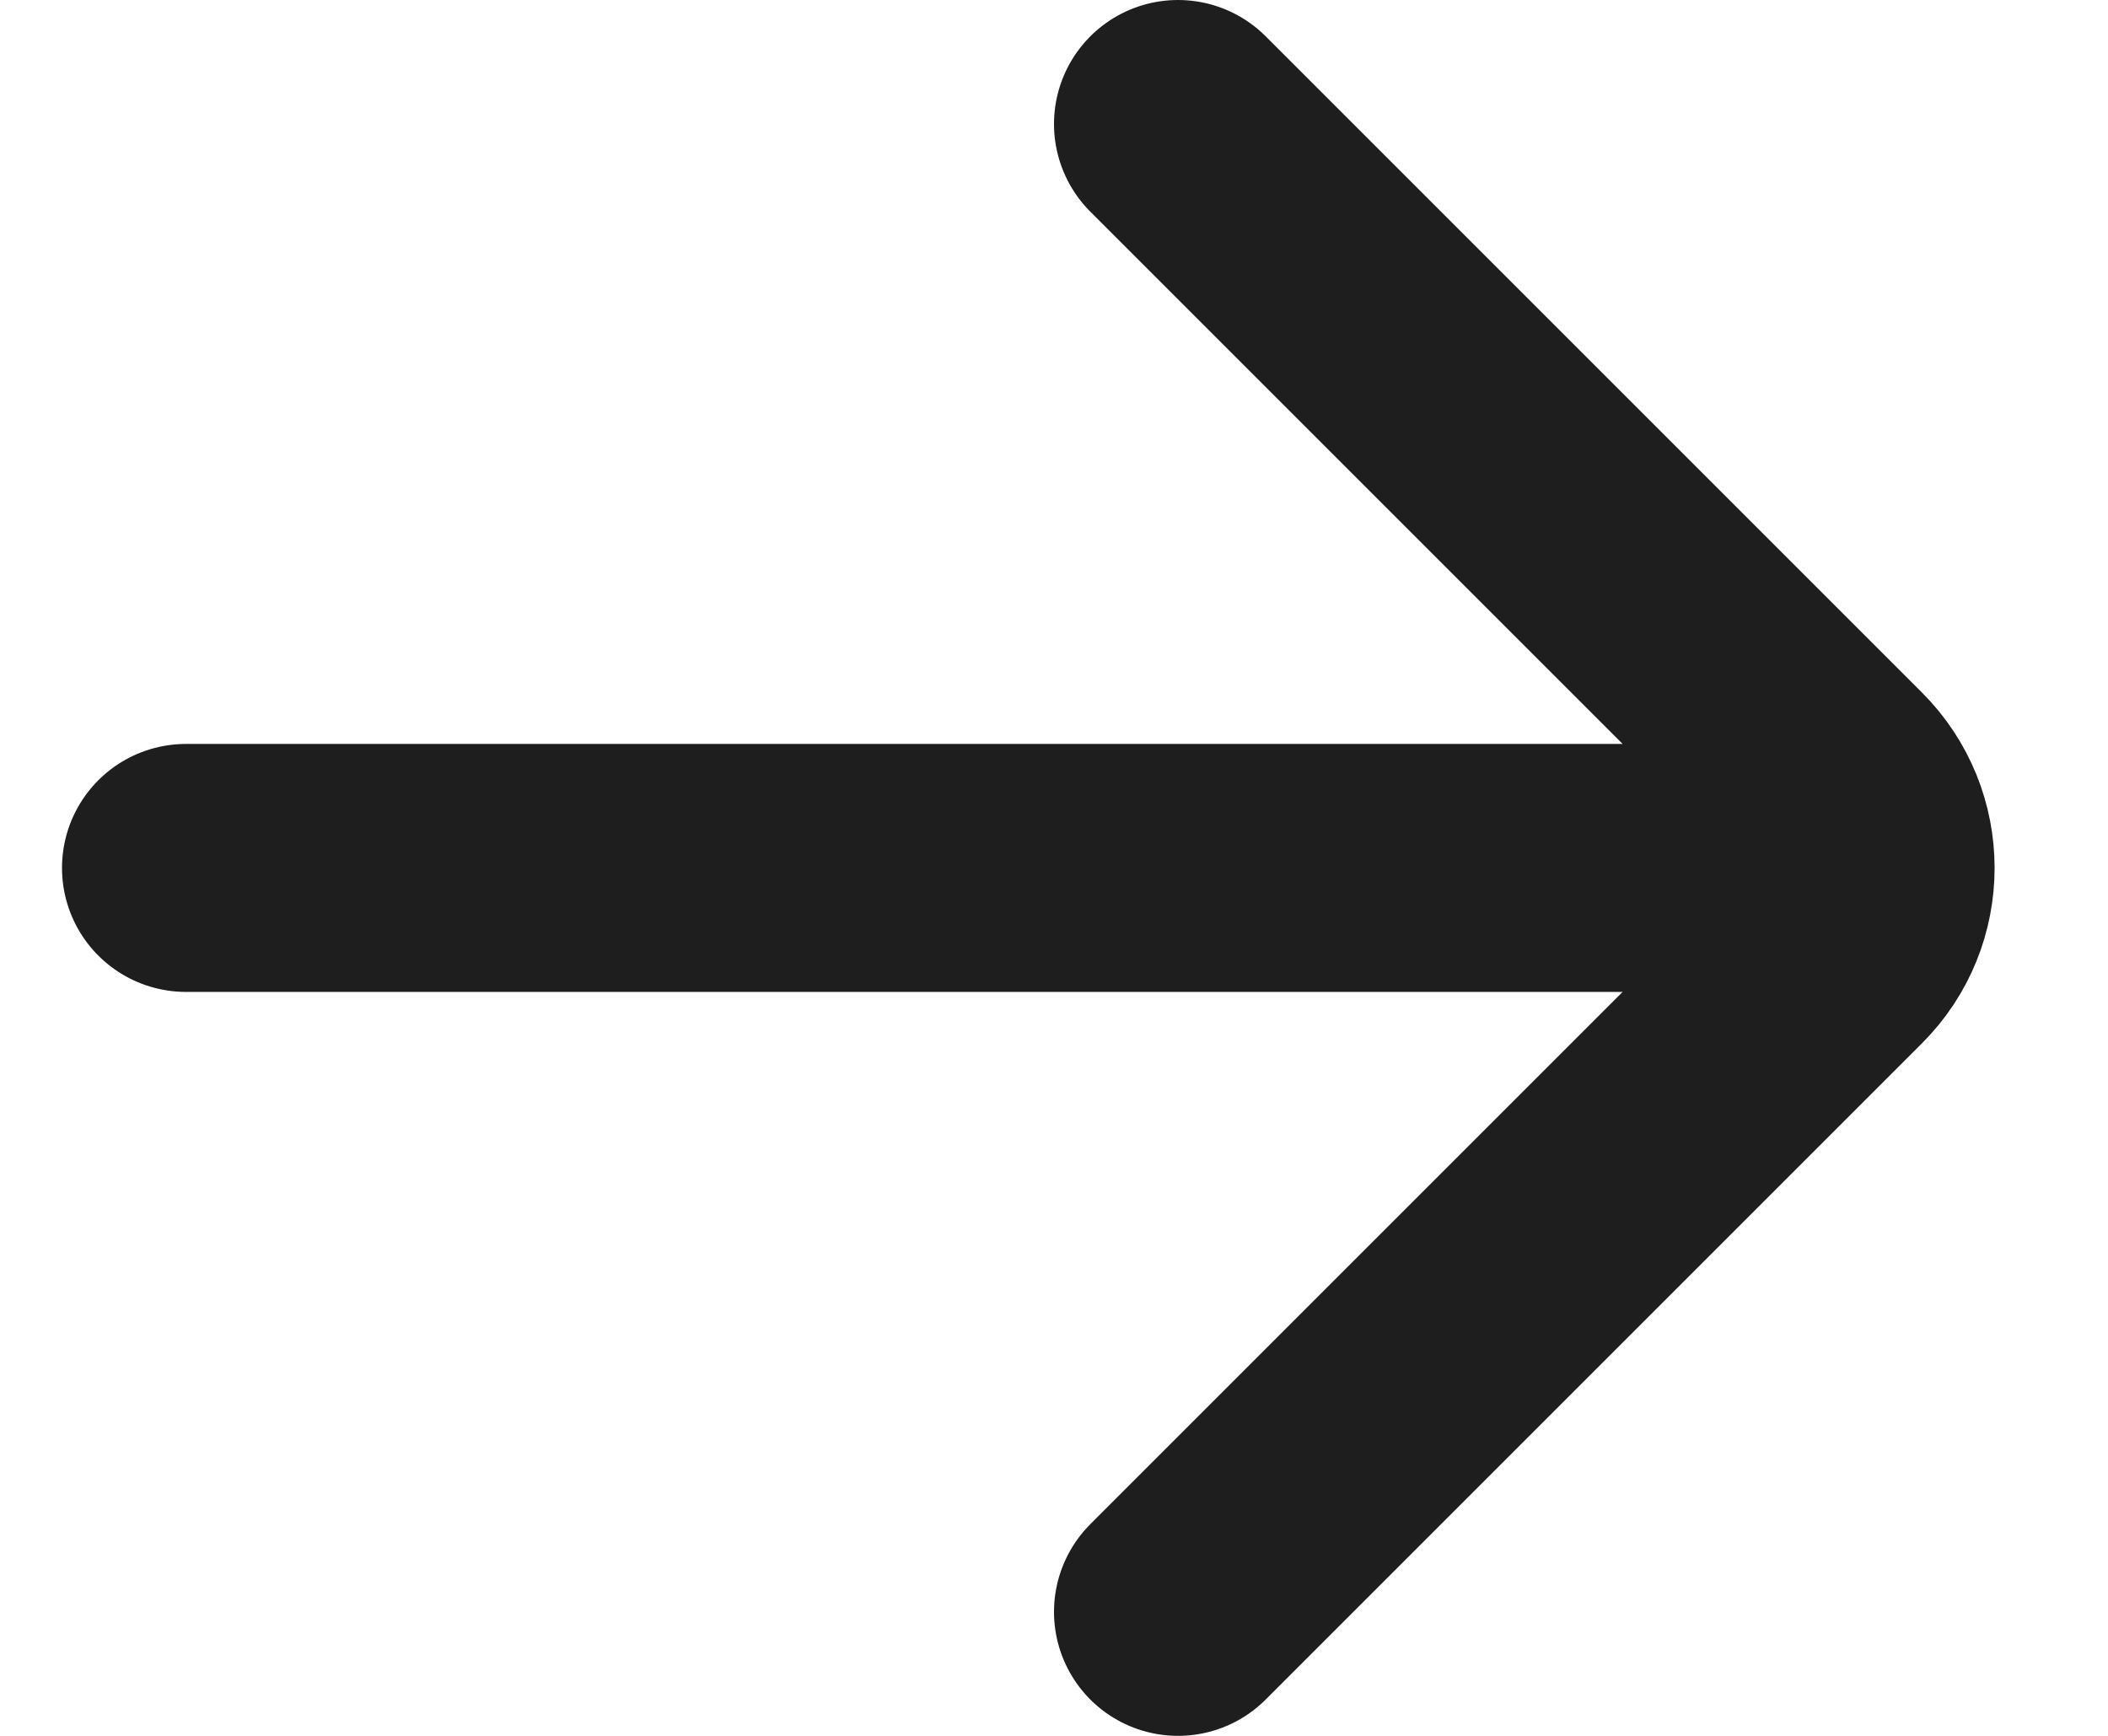
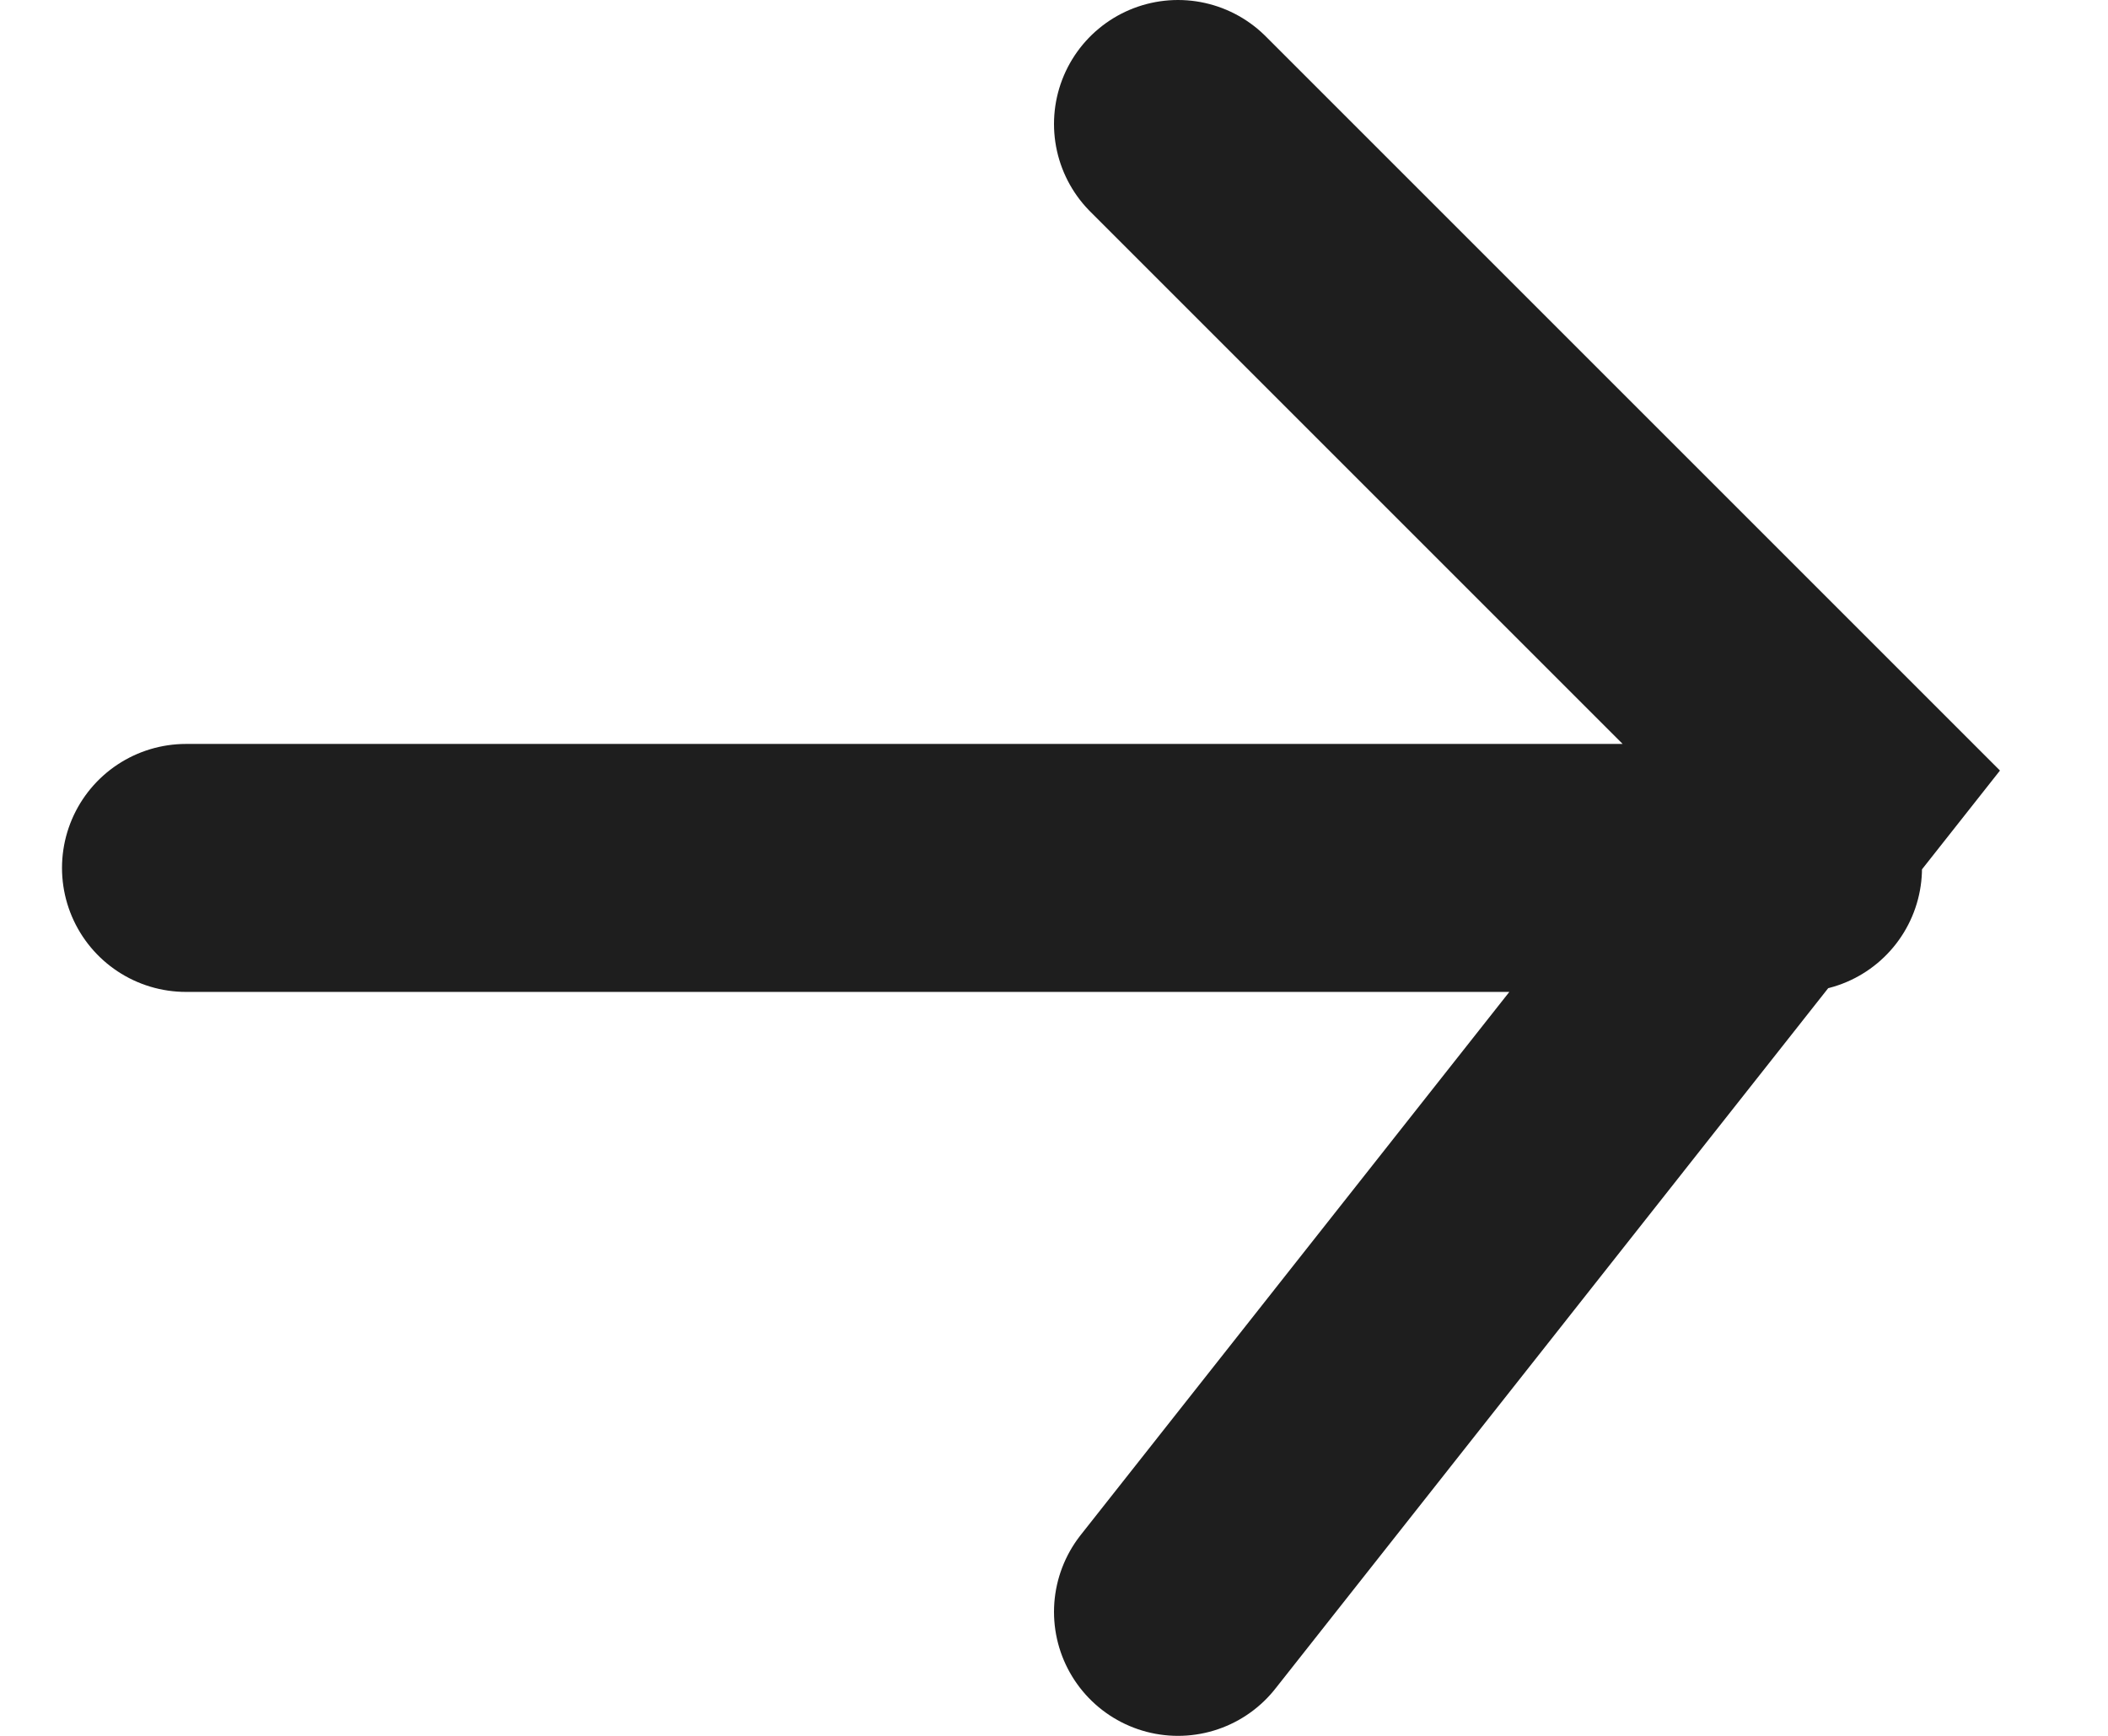
<svg xmlns="http://www.w3.org/2000/svg" width="17" height="14" viewBox="0 0 17 14" fill="none">
-   <path d="M1.5 7H14.5M9.5 1L14.793 6.293C15.183 6.683 15.183 7.317 14.793 7.707L9.5 13" stroke="#1E1E1E" stroke-width="2" stroke-linecap="round" />
+   <path d="M1.5 7H14.5M9.5 1L14.793 6.293L9.5 13" stroke="#1E1E1E" stroke-width="2" stroke-linecap="round" />
</svg>